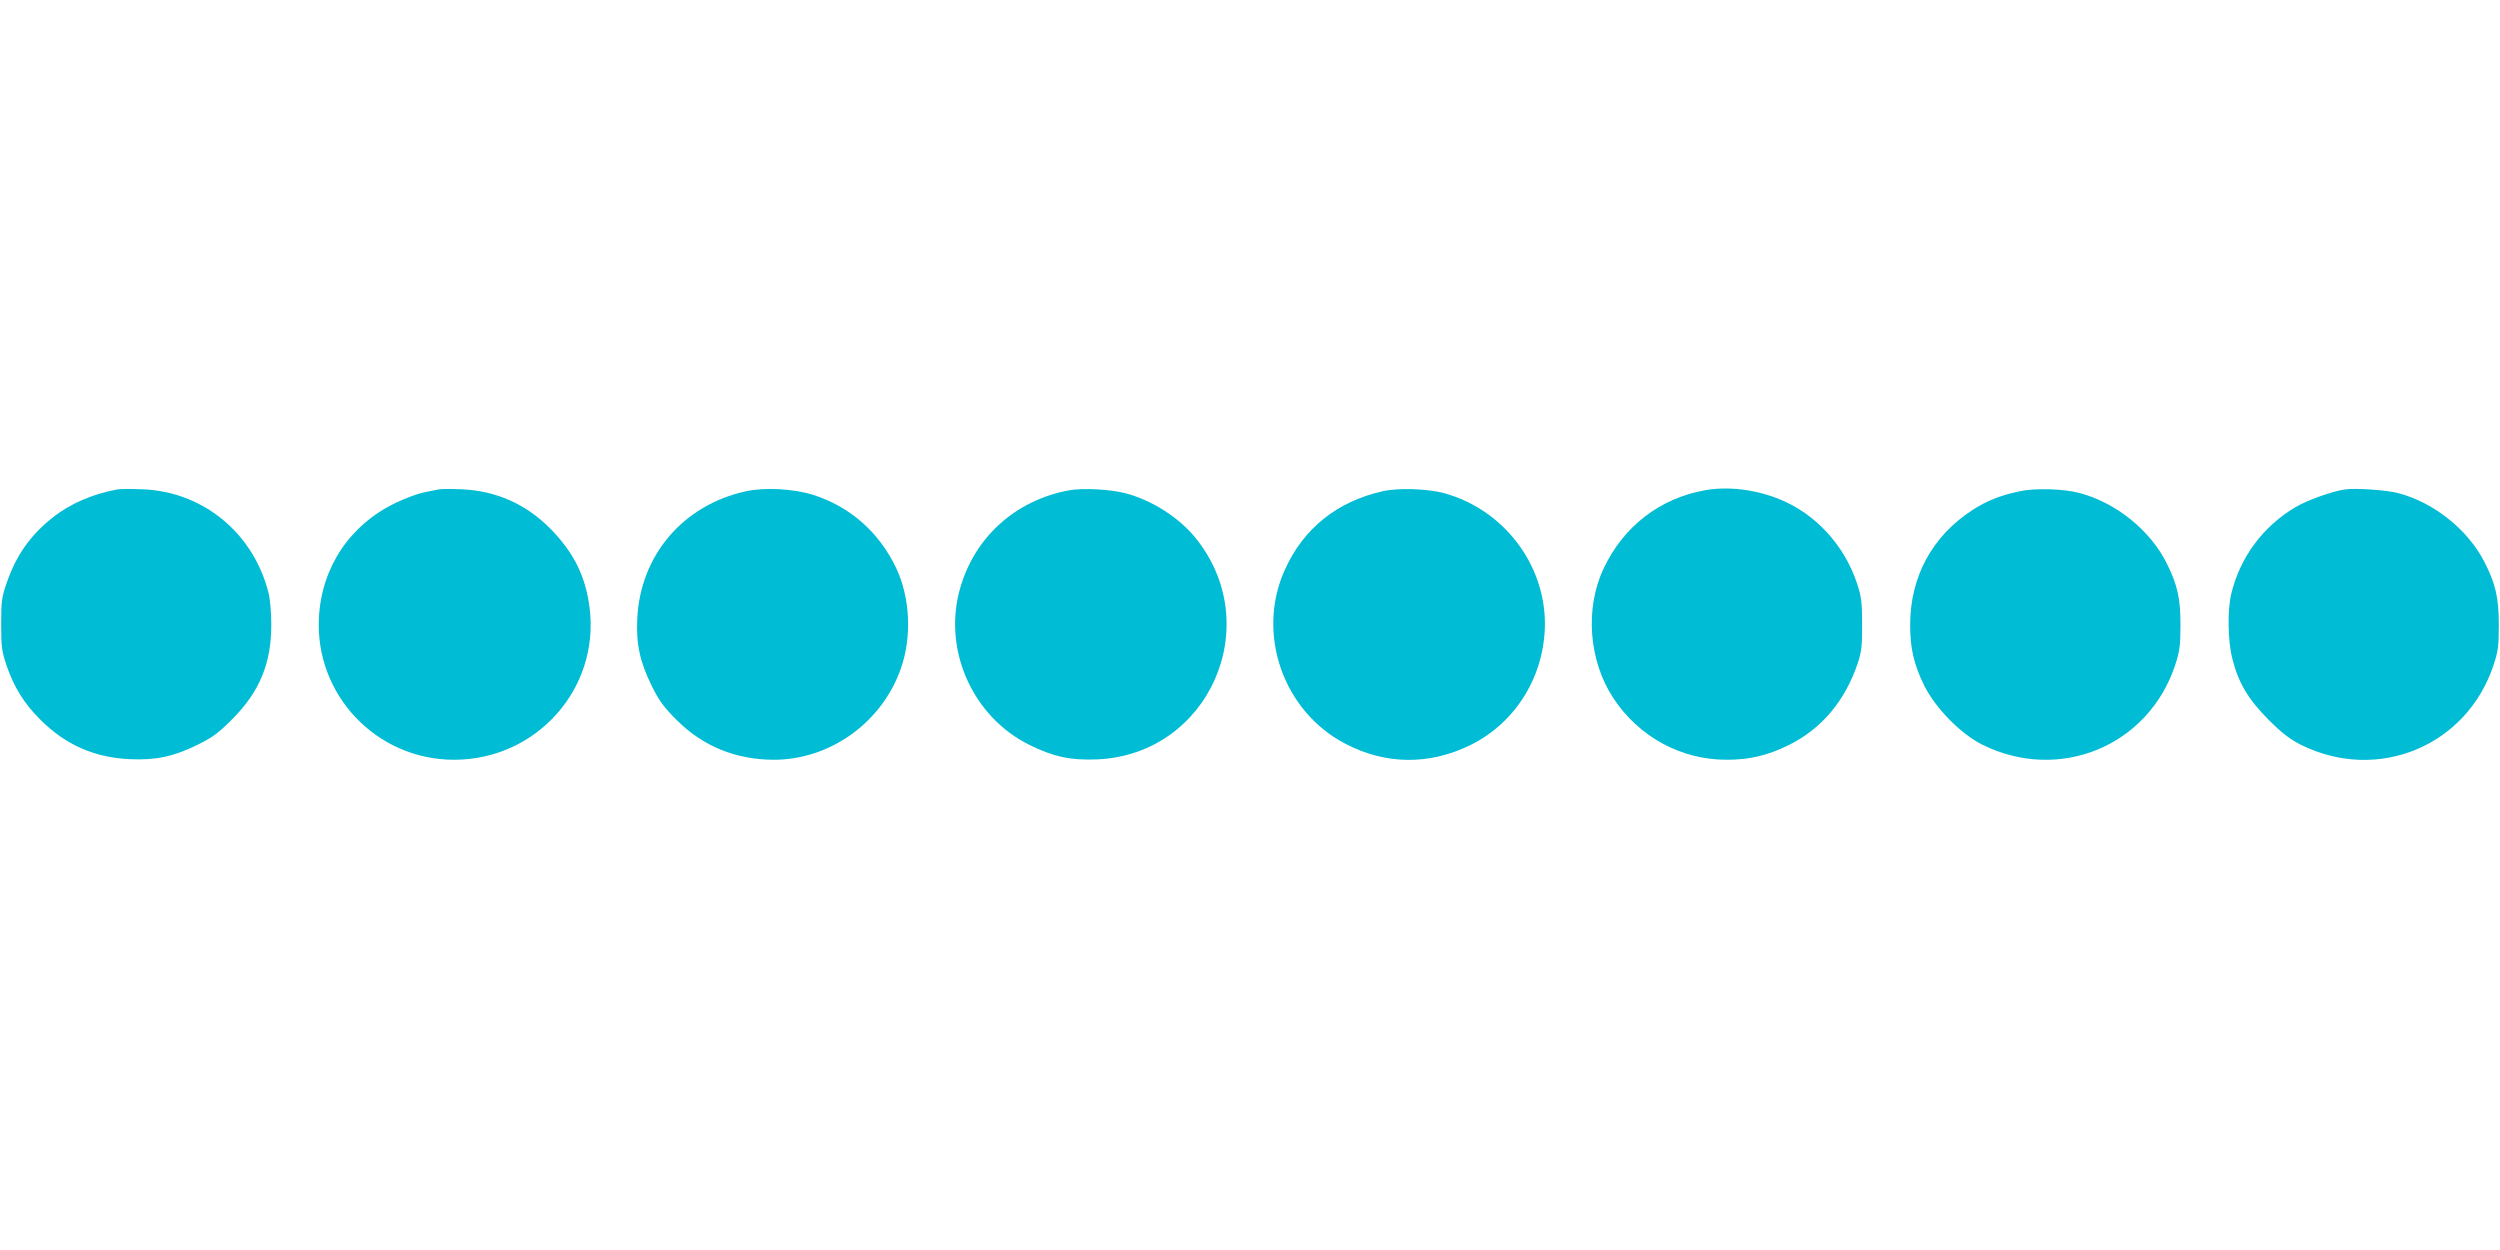
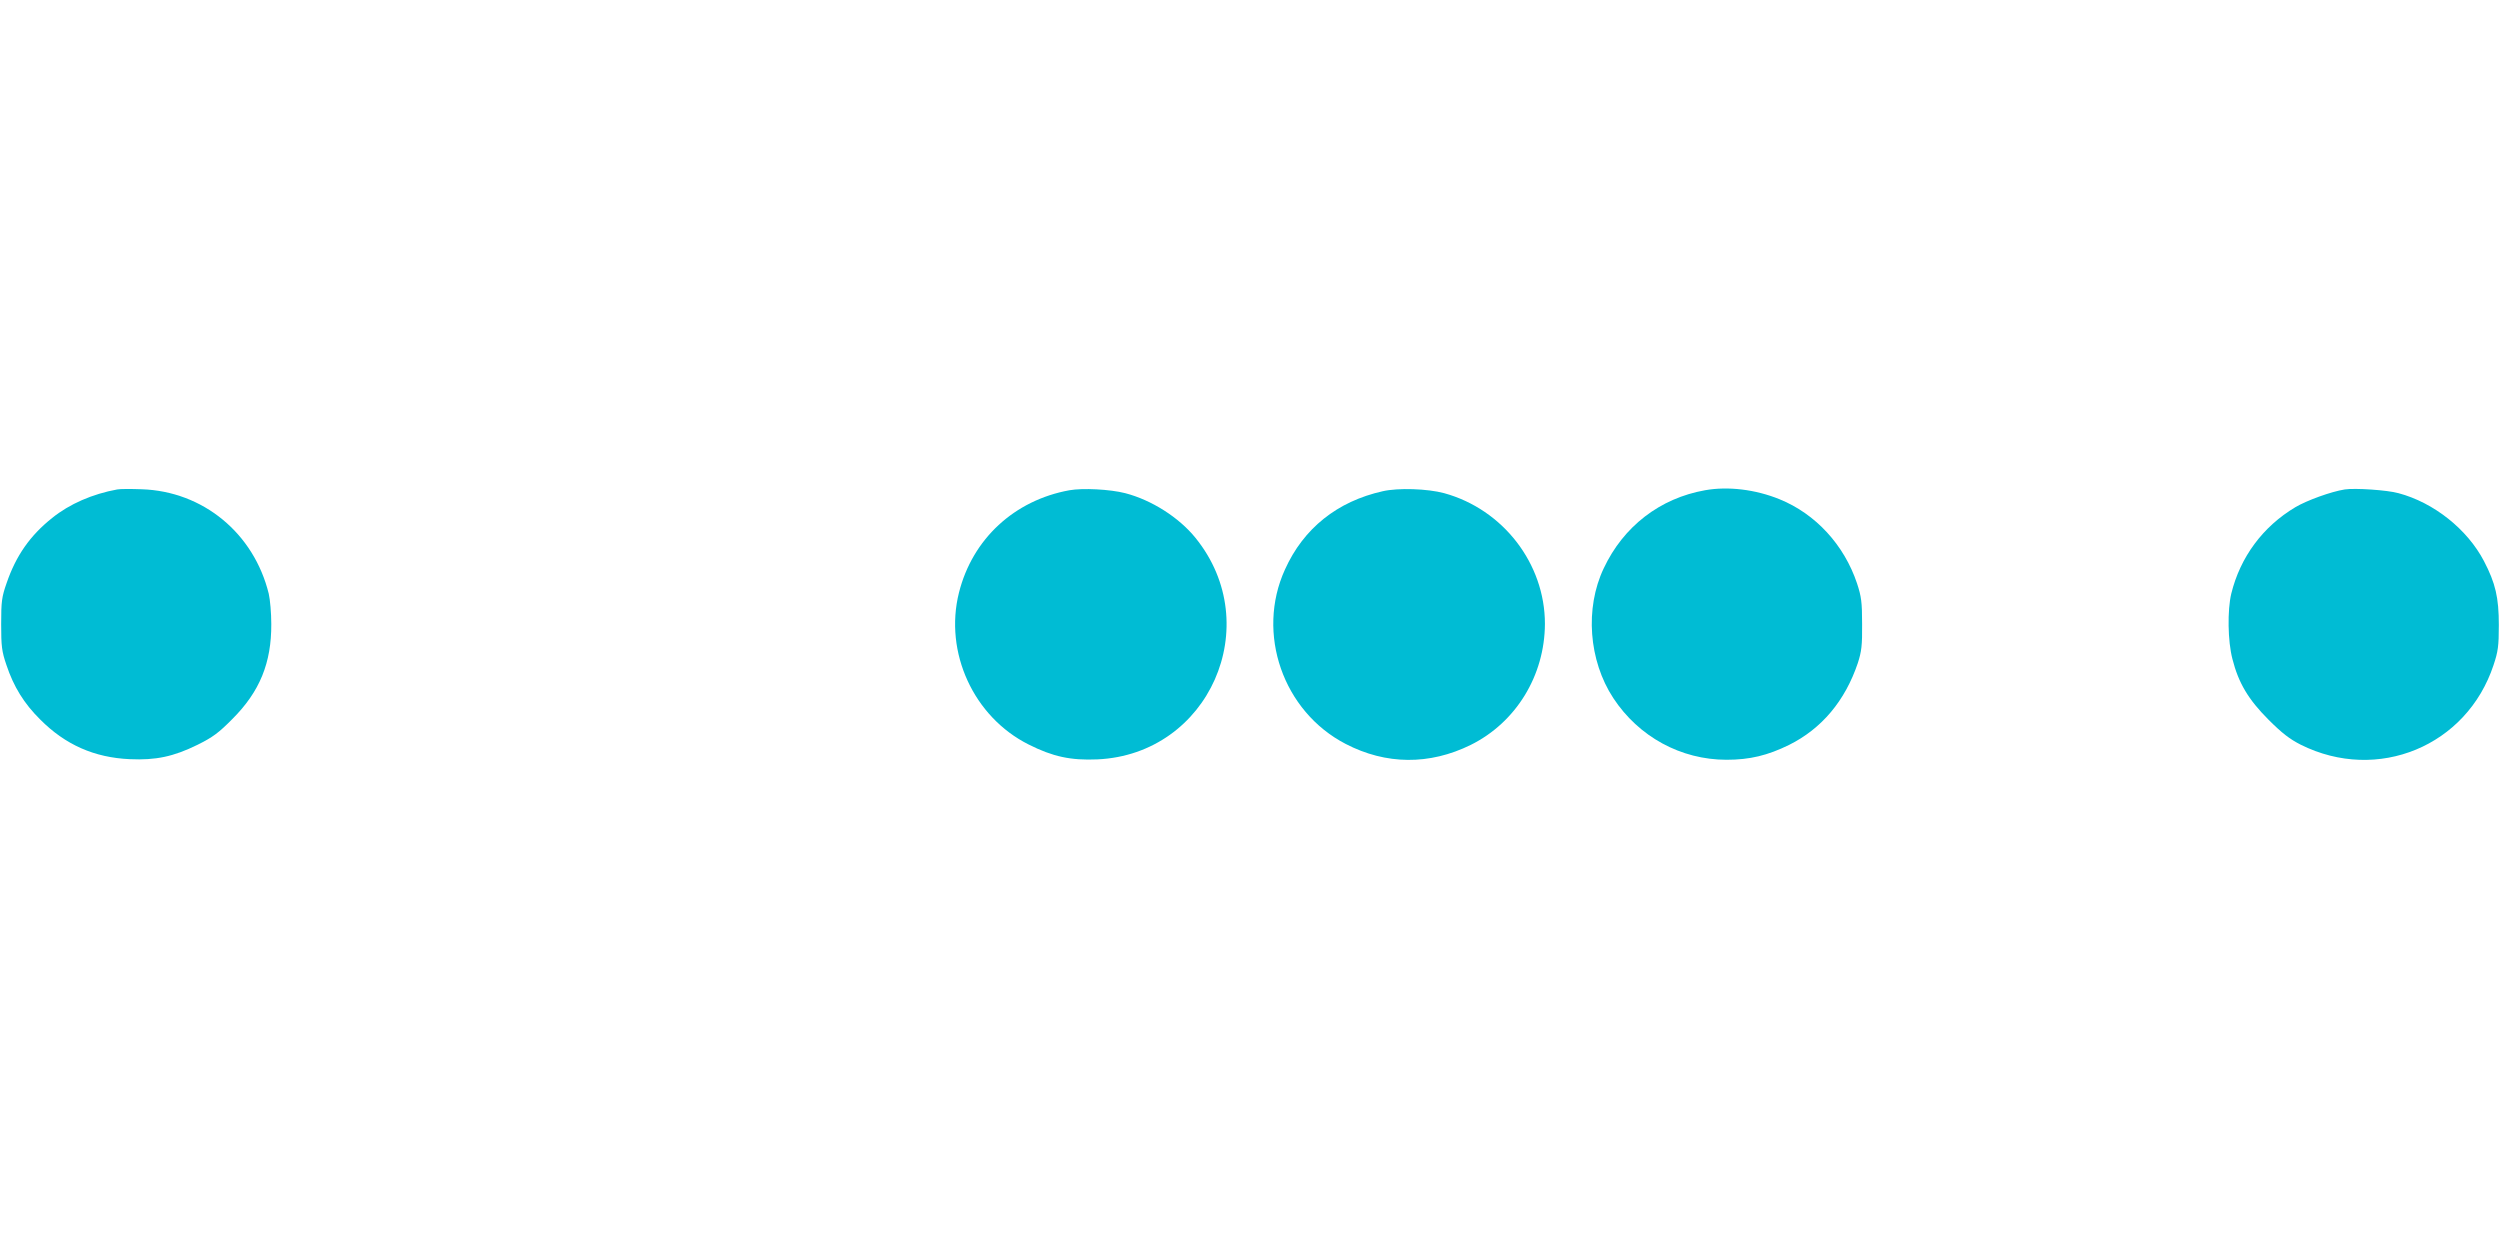
<svg xmlns="http://www.w3.org/2000/svg" version="1.0" width="1280pt" height="640pt" viewBox="0 0 1280 640" preserveAspectRatio="xMidYMid meet">
  <g transform="translate(0,640) scale(0.1,-0.1)" fill="#00bcd4" stroke="none">
    <path d="M600 3894 c-126 -23 -244 -74 -333 -146 -113 -90 -185 -193 -233 -333 -25 -71 -28 -94 -28 -210 0 -114 3 -140 27 -210 37 -111 90 -197 173 -279 128 -129 277 -195 459 -203 132 -6 223 13 345 73 79 39 110 62 180 133 140 140 200 287 199 486 0 55 -6 125 -13 155 -76 310 -337 525 -651 535 -55 2 -111 2 -125 -1z" />
-     <path d="M2245 3894 c-11 -2 -45 -9 -75 -15 -30 -6 -95 -30 -145 -54 -234 -113 -378 -329 -392 -585 -22 -397 294 -730 692 -730 420 0 745 362 694 775 -20 163 -80 284 -199 406 -126 128 -280 197 -460 204 -52 2 -104 2 -115 -1z" />
-     <path d="M3816 3884 c-319 -71 -537 -327 -553 -649 -7 -131 13 -222 73 -345 38 -77 62 -110 128 -176 135 -135 302 -203 497 -204 289 0 556 191 652 469 56 160 47 359 -23 509 -87 186 -238 319 -429 379 -100 31 -249 39 -345 17z" />
    <path d="M5476 3890 c-282 -51 -497 -249 -566 -524 -77 -306 75 -637 357 -778 123 -62 215 -82 352 -76 571 26 864 687 502 1134 -85 105 -225 194 -360 229 -78 20 -217 27 -285 15z" />
    <path d="M7080 3885 c-233 -52 -406 -190 -501 -401 -149 -327 -10 -727 311 -893 206 -107 429 -109 640 -5 232 115 379 355 380 620 0 308 -214 586 -516 669 -85 23 -235 28 -314 10z" />
    <path d="M8730 3890 c-231 -41 -418 -185 -519 -400 -97 -204 -77 -472 49 -664 130 -198 346 -316 580 -316 119 0 210 22 320 76 167 83 287 226 352 419 19 59 23 90 22 200 0 112 -4 141 -26 208 -66 197 -212 356 -397 431 -123 50 -263 67 -381 46z" />
-     <path d="M10337 3884 c-98 -21 -166 -49 -236 -94 -208 -134 -321 -343 -321 -589 0 -121 19 -203 72 -311 57 -115 187 -248 298 -303 393 -195 850 -7 987 408 22 68 27 98 27 200 1 138 -15 210 -70 320 -83 168 -258 310 -444 360 -84 23 -233 27 -313 9z" />
+     <path d="M10337 3884 z" />
    <path d="M12005 3894 c-70 -11 -194 -56 -253 -91 -166 -99 -282 -255 -328 -443 -20 -84 -18 -243 6 -334 31 -123 82 -208 185 -311 69 -69 108 -99 165 -128 393 -196 850 -7 987 408 23 69 27 97 27 205 0 140 -17 214 -76 327 -85 163 -257 300 -438 348 -57 16 -223 27 -275 19z" />
  </g>
</svg>